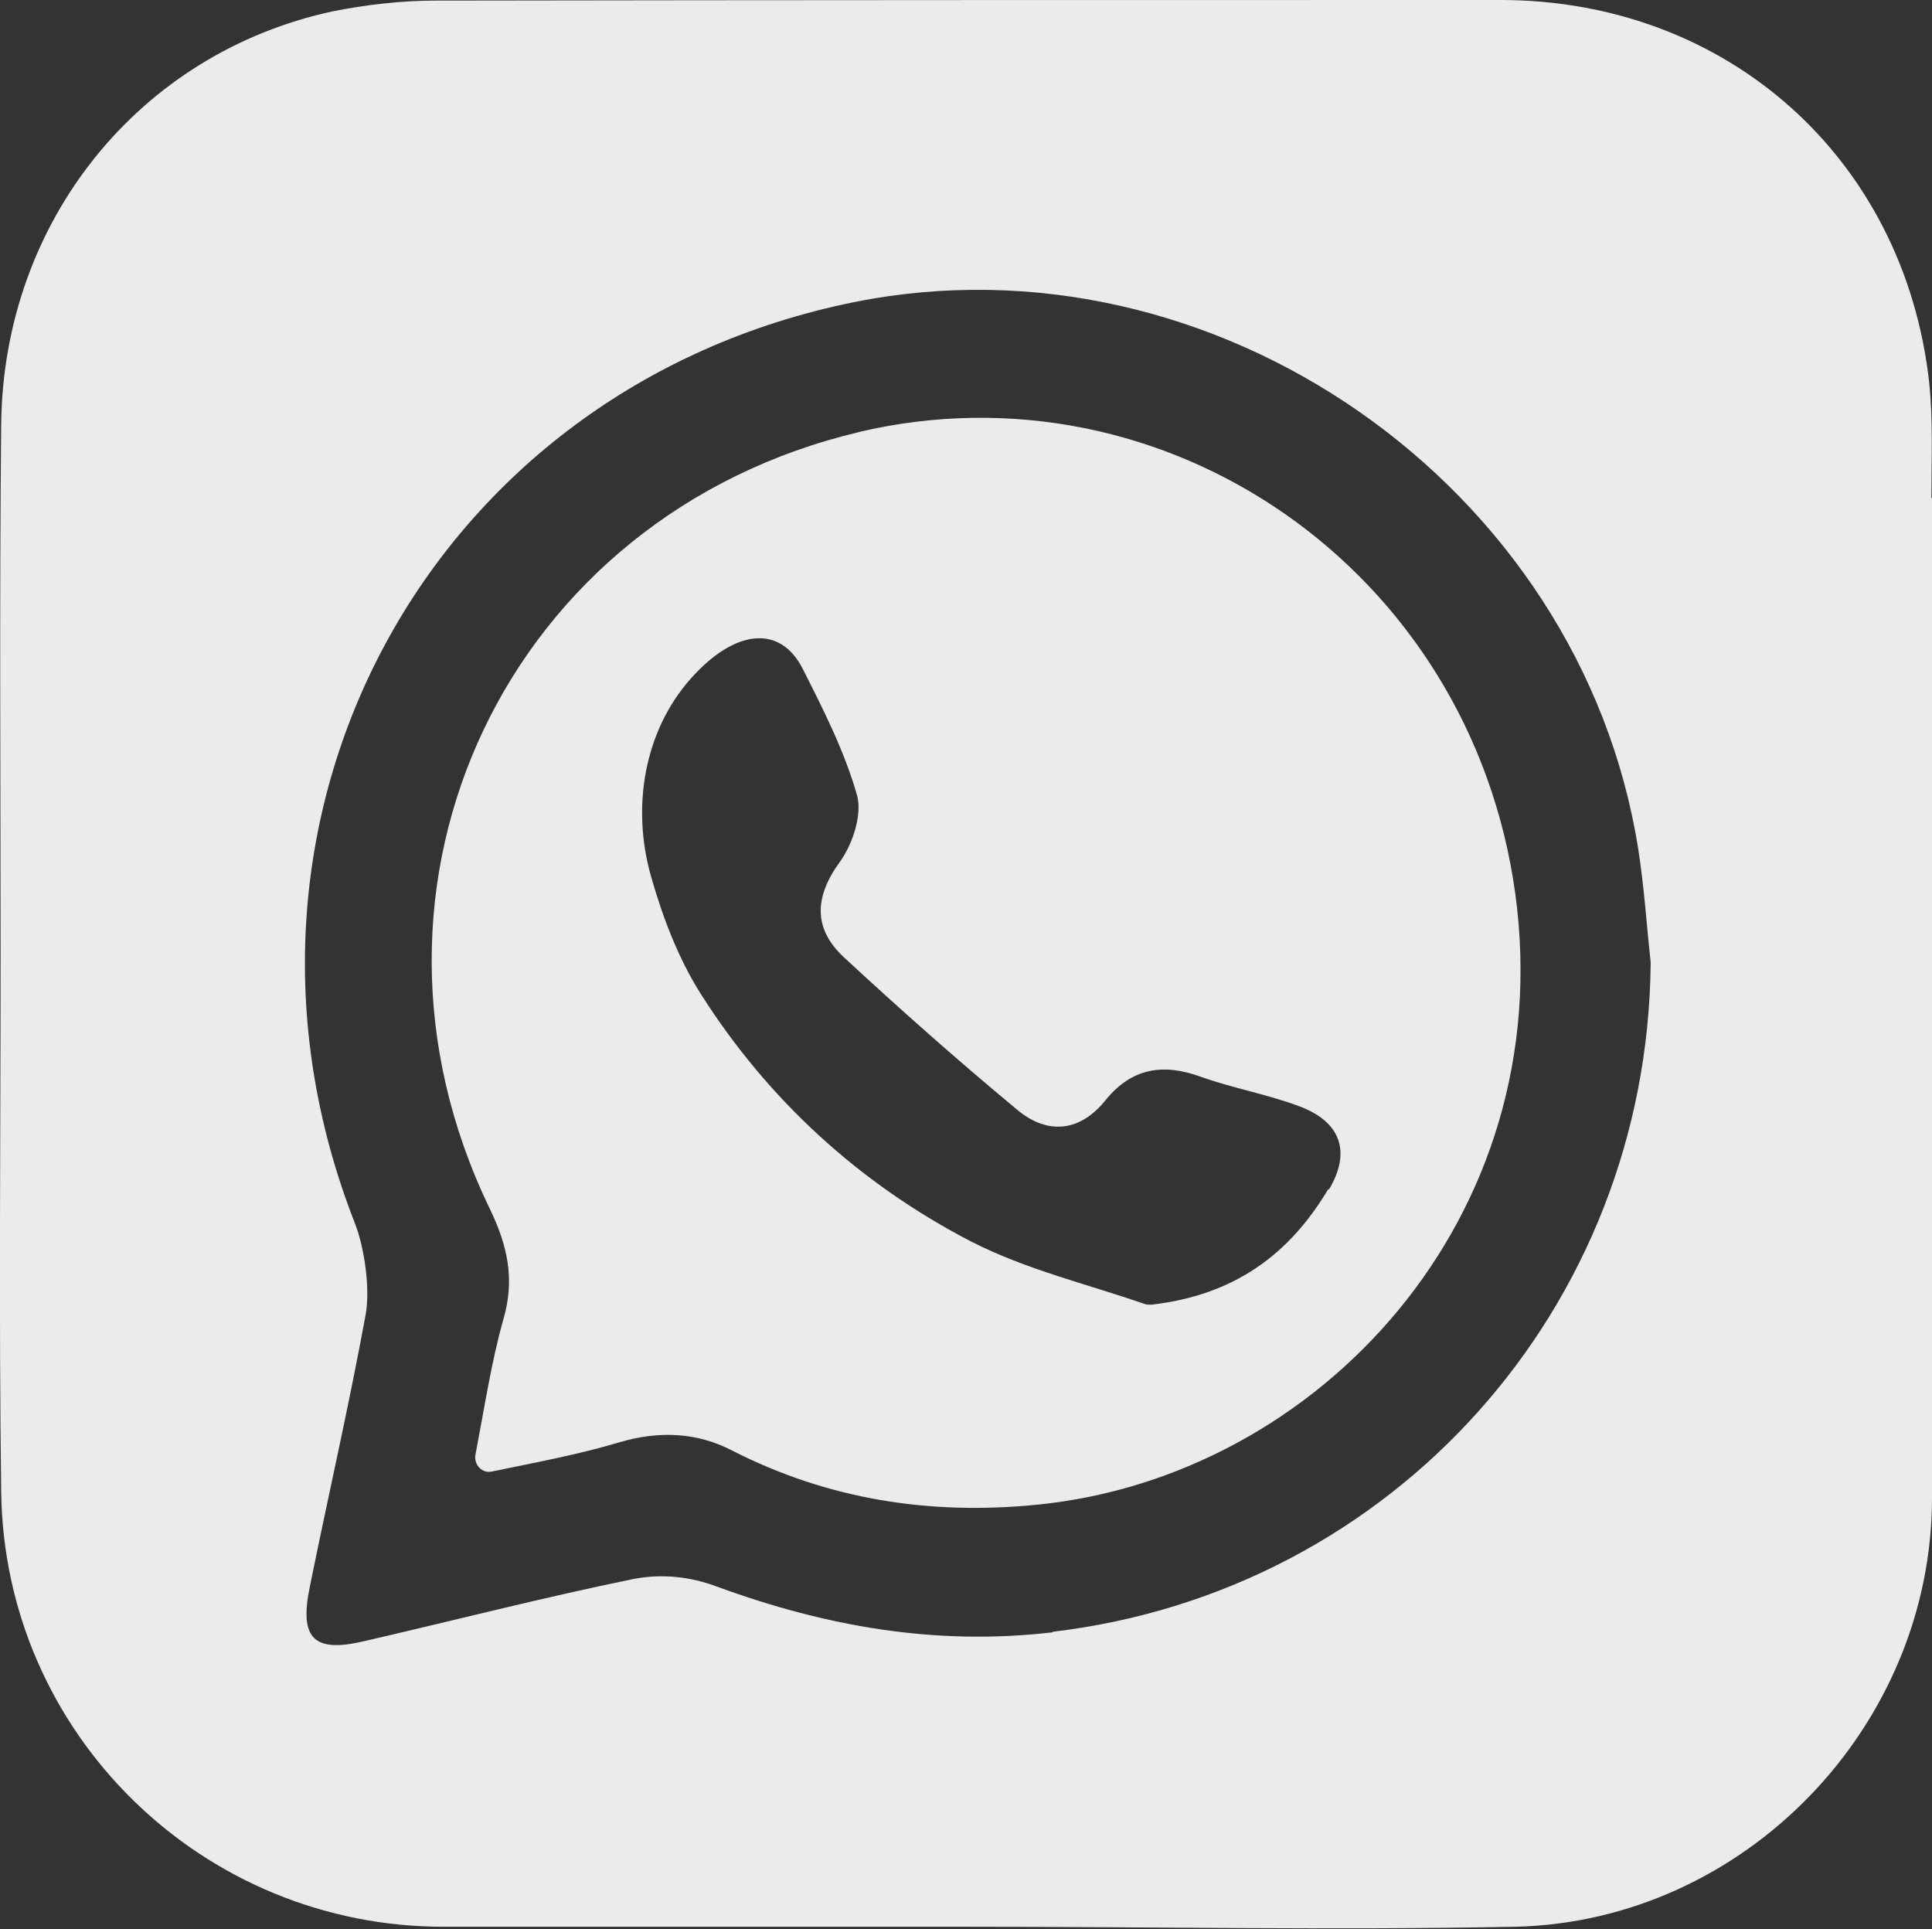
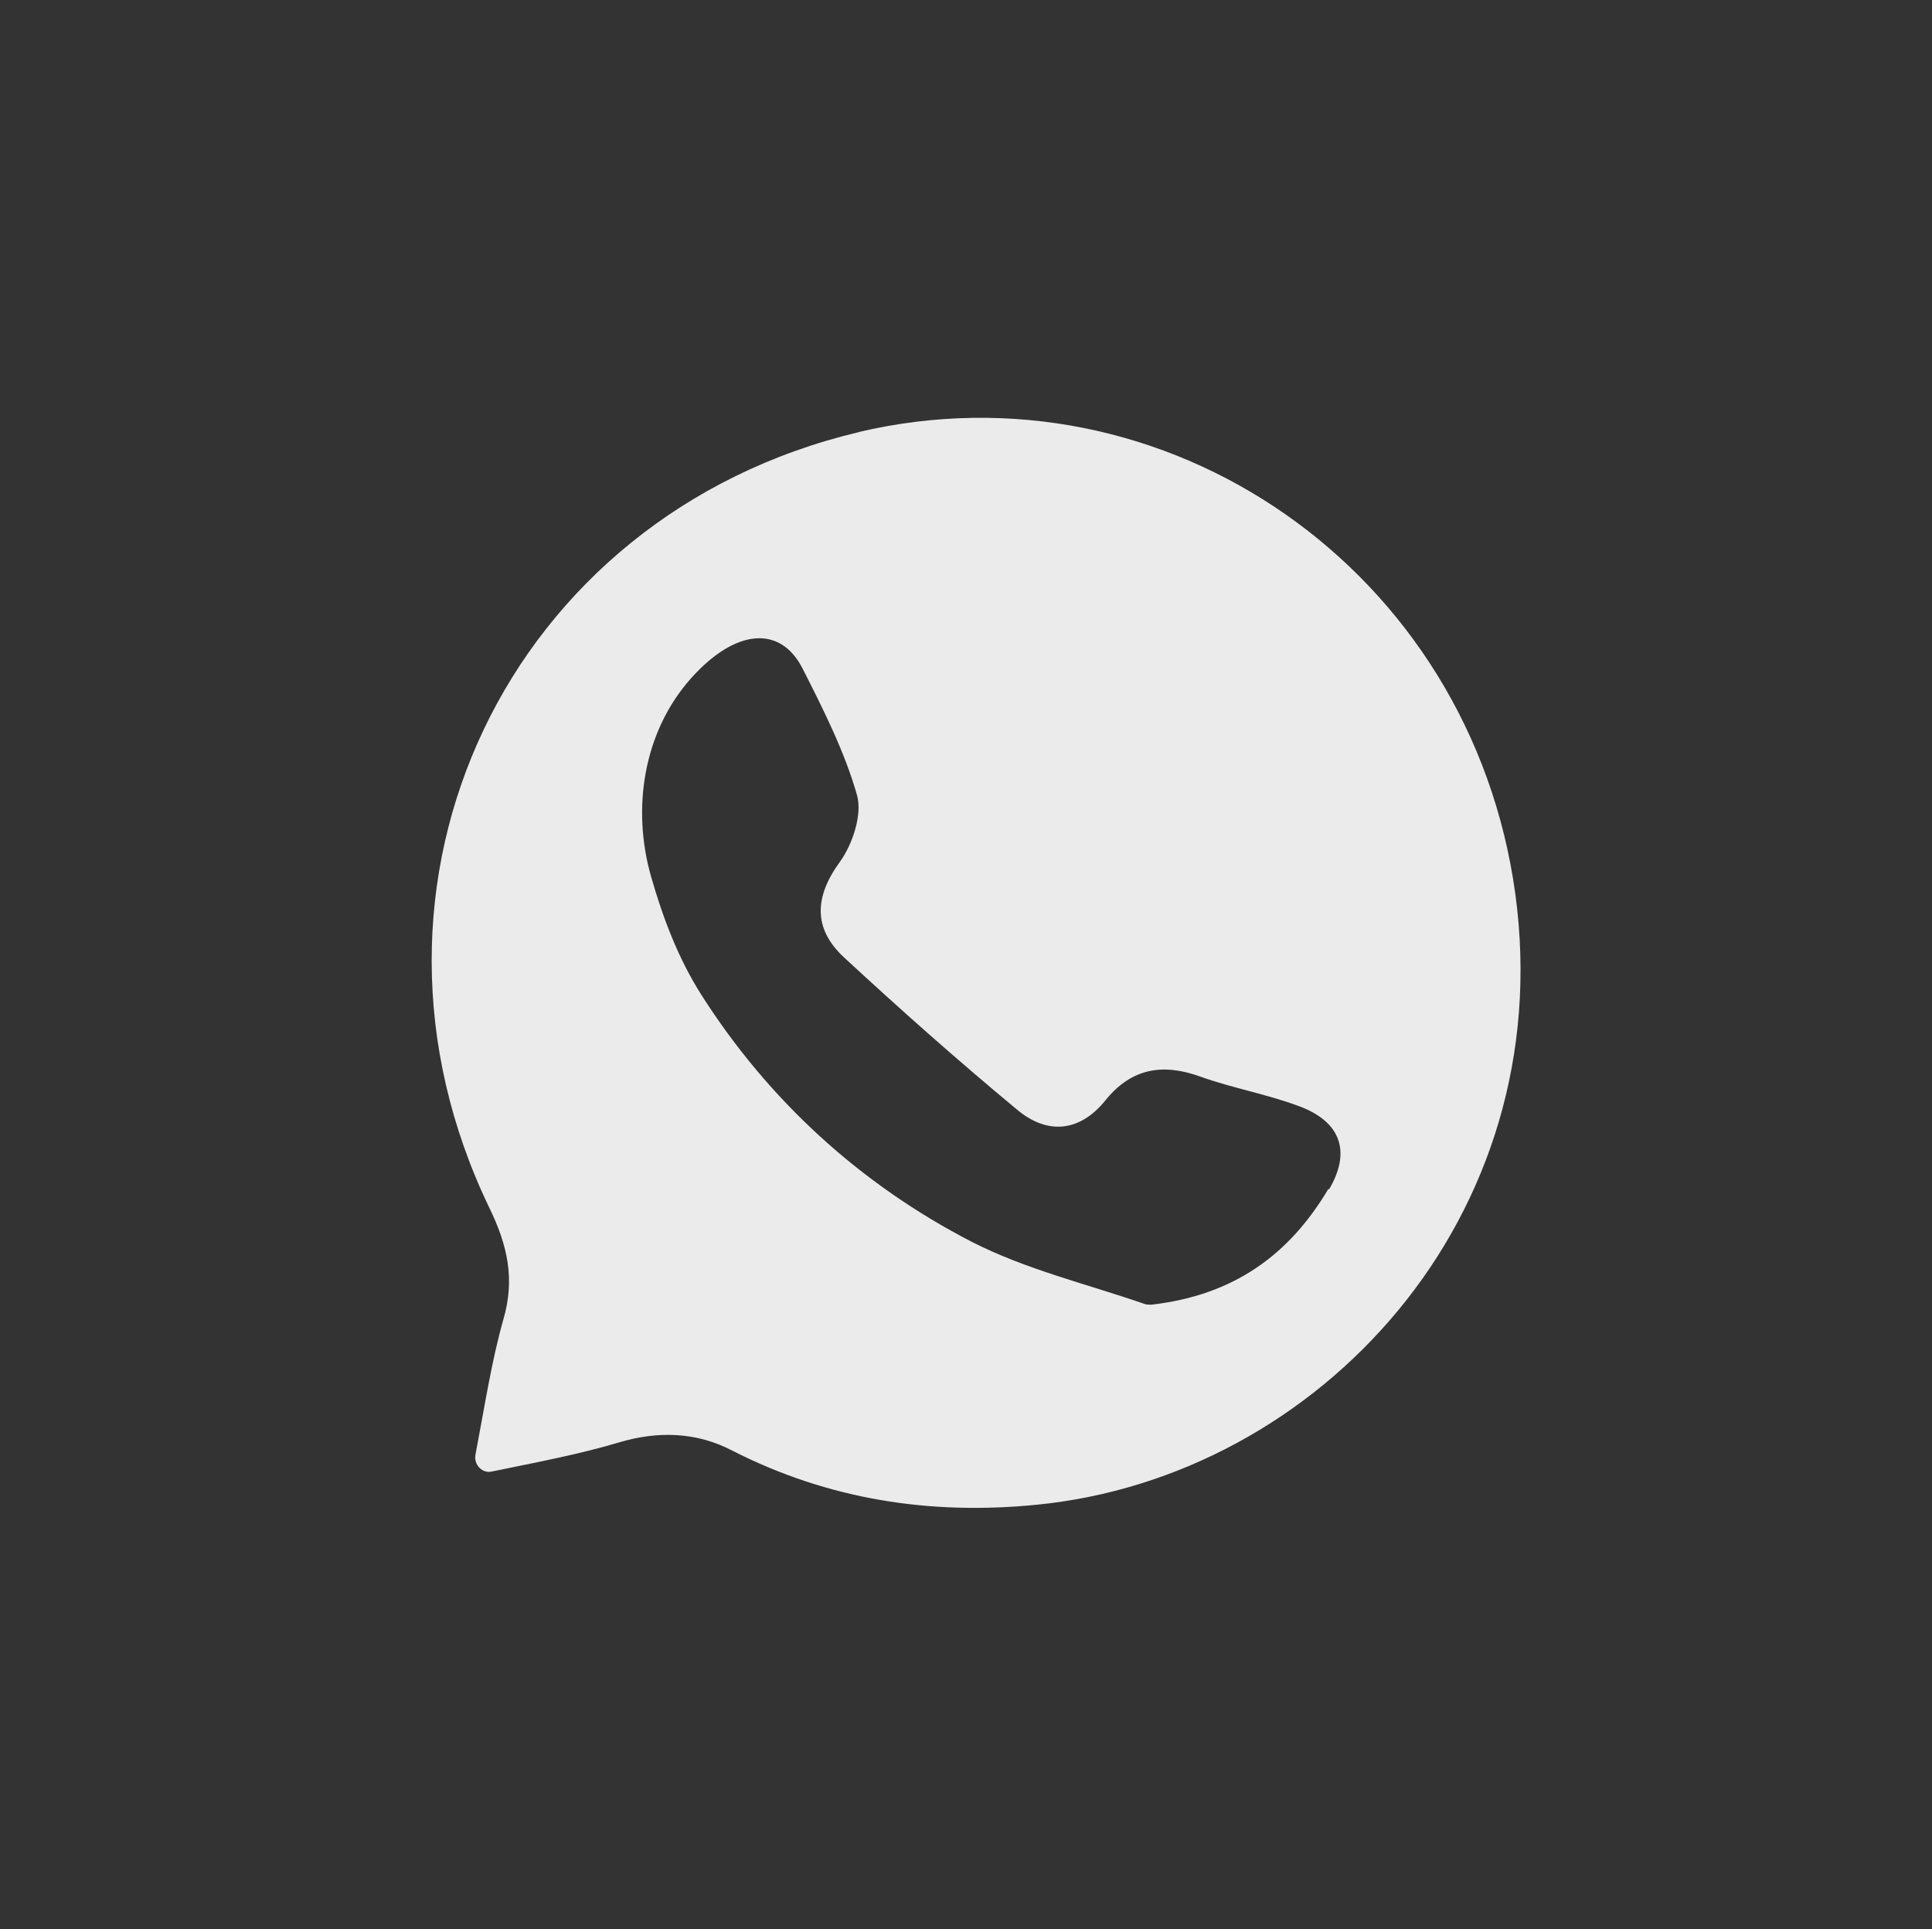
<svg xmlns="http://www.w3.org/2000/svg" id="Capa_2" data-name="Capa 2" viewBox="0 0 32.55 32.5">
  <rect x="0" y="0" width="32.55" height="32.5" fill="#333333" stroke="none" />
  <defs>
    <style> .cls-1 { fill: #fff; opacity: .9; } </style>
  </defs>
  <g id="Capa_1-2" data-name="Capa 1">
    <g>
-       <path class="cls-1" d="M32.54,8.39c0-.66,.03-1.32-.04-1.97C32.07,2.66,29.1,.01,25.3,0,19.31,0,13.32,0,7.33,.01c-.57,0-1.16,.07-1.72,.18C2.35,.89,.06,3.72,.02,7.14c-.03,2.97-.01,5.95-.01,8.92,0,3.02-.03,6.05,.01,9.07,.05,4.08,3.39,7.34,7.47,7.33,2.94,0,5.87,0,8.81,0h0c3.08,0,6.16,.06,9.23,0,3.86-.09,7.02-3.37,7.02-7.23,0-5.61,0-11.23,0-16.84Zm-14.81,19.11c-1.97,.23-3.82-.1-5.65-.77-.45-.17-.93-.22-1.4-.13-1.52,.31-3.03,.7-4.55,1.05-.85,.2-1.09-.05-.91-.92,.31-1.53,.66-3.05,.94-4.58,.08-.44-.02-1.13-.18-1.54-2.67-6.8,1.24-14.07,8.41-15.52,6.06-1.22,12.24,3.08,13.21,9.21,.1,.63,.14,1.27,.21,1.91,0,.01,0,.02,0,.03-.06,5.8-4.34,10.57-10.07,11.25Z" />
      <path class="cls-1" d="M14.47,7.28c-5.91,1.4-8.87,7.6-6.22,13.08,.3,.62,.43,1.19,.23,1.87-.2,.71-.31,1.44-.47,2.28-.03,.17,.12,.32,.28,.28,.78-.16,1.47-.29,2.14-.49s1.32-.17,1.91,.14c1.61,.82,3.32,1.09,5.13,.91,4.75-.47,8.8-4.84,8.06-10.29-.75-5.47-5.9-9-11.07-7.78Zm7.91,12.75c-.66,1.11-1.59,1.79-2.98,1.95-.04,0-.08,0-.11-.01-.98-.34-2-.58-2.92-1.05-1.88-.97-3.43-2.39-4.56-4.17-.38-.6-.64-1.28-.84-1.98-.33-1.15-.13-2.44,.67-3.34,.74-.83,1.5-.91,1.88-.17,.35,.69,.71,1.4,.92,2.14,.09,.33-.08,.83-.29,1.12-.43,.59-.45,1.12,.06,1.6,.95,.88,1.92,1.74,2.92,2.57,.51,.43,1.06,.39,1.5-.16,.44-.54,.97-.62,1.6-.39,.53,.19,1.1,.29,1.64,.49,.72,.26,.9,.77,.52,1.41Z" />
    </g>
  </g>
</svg>